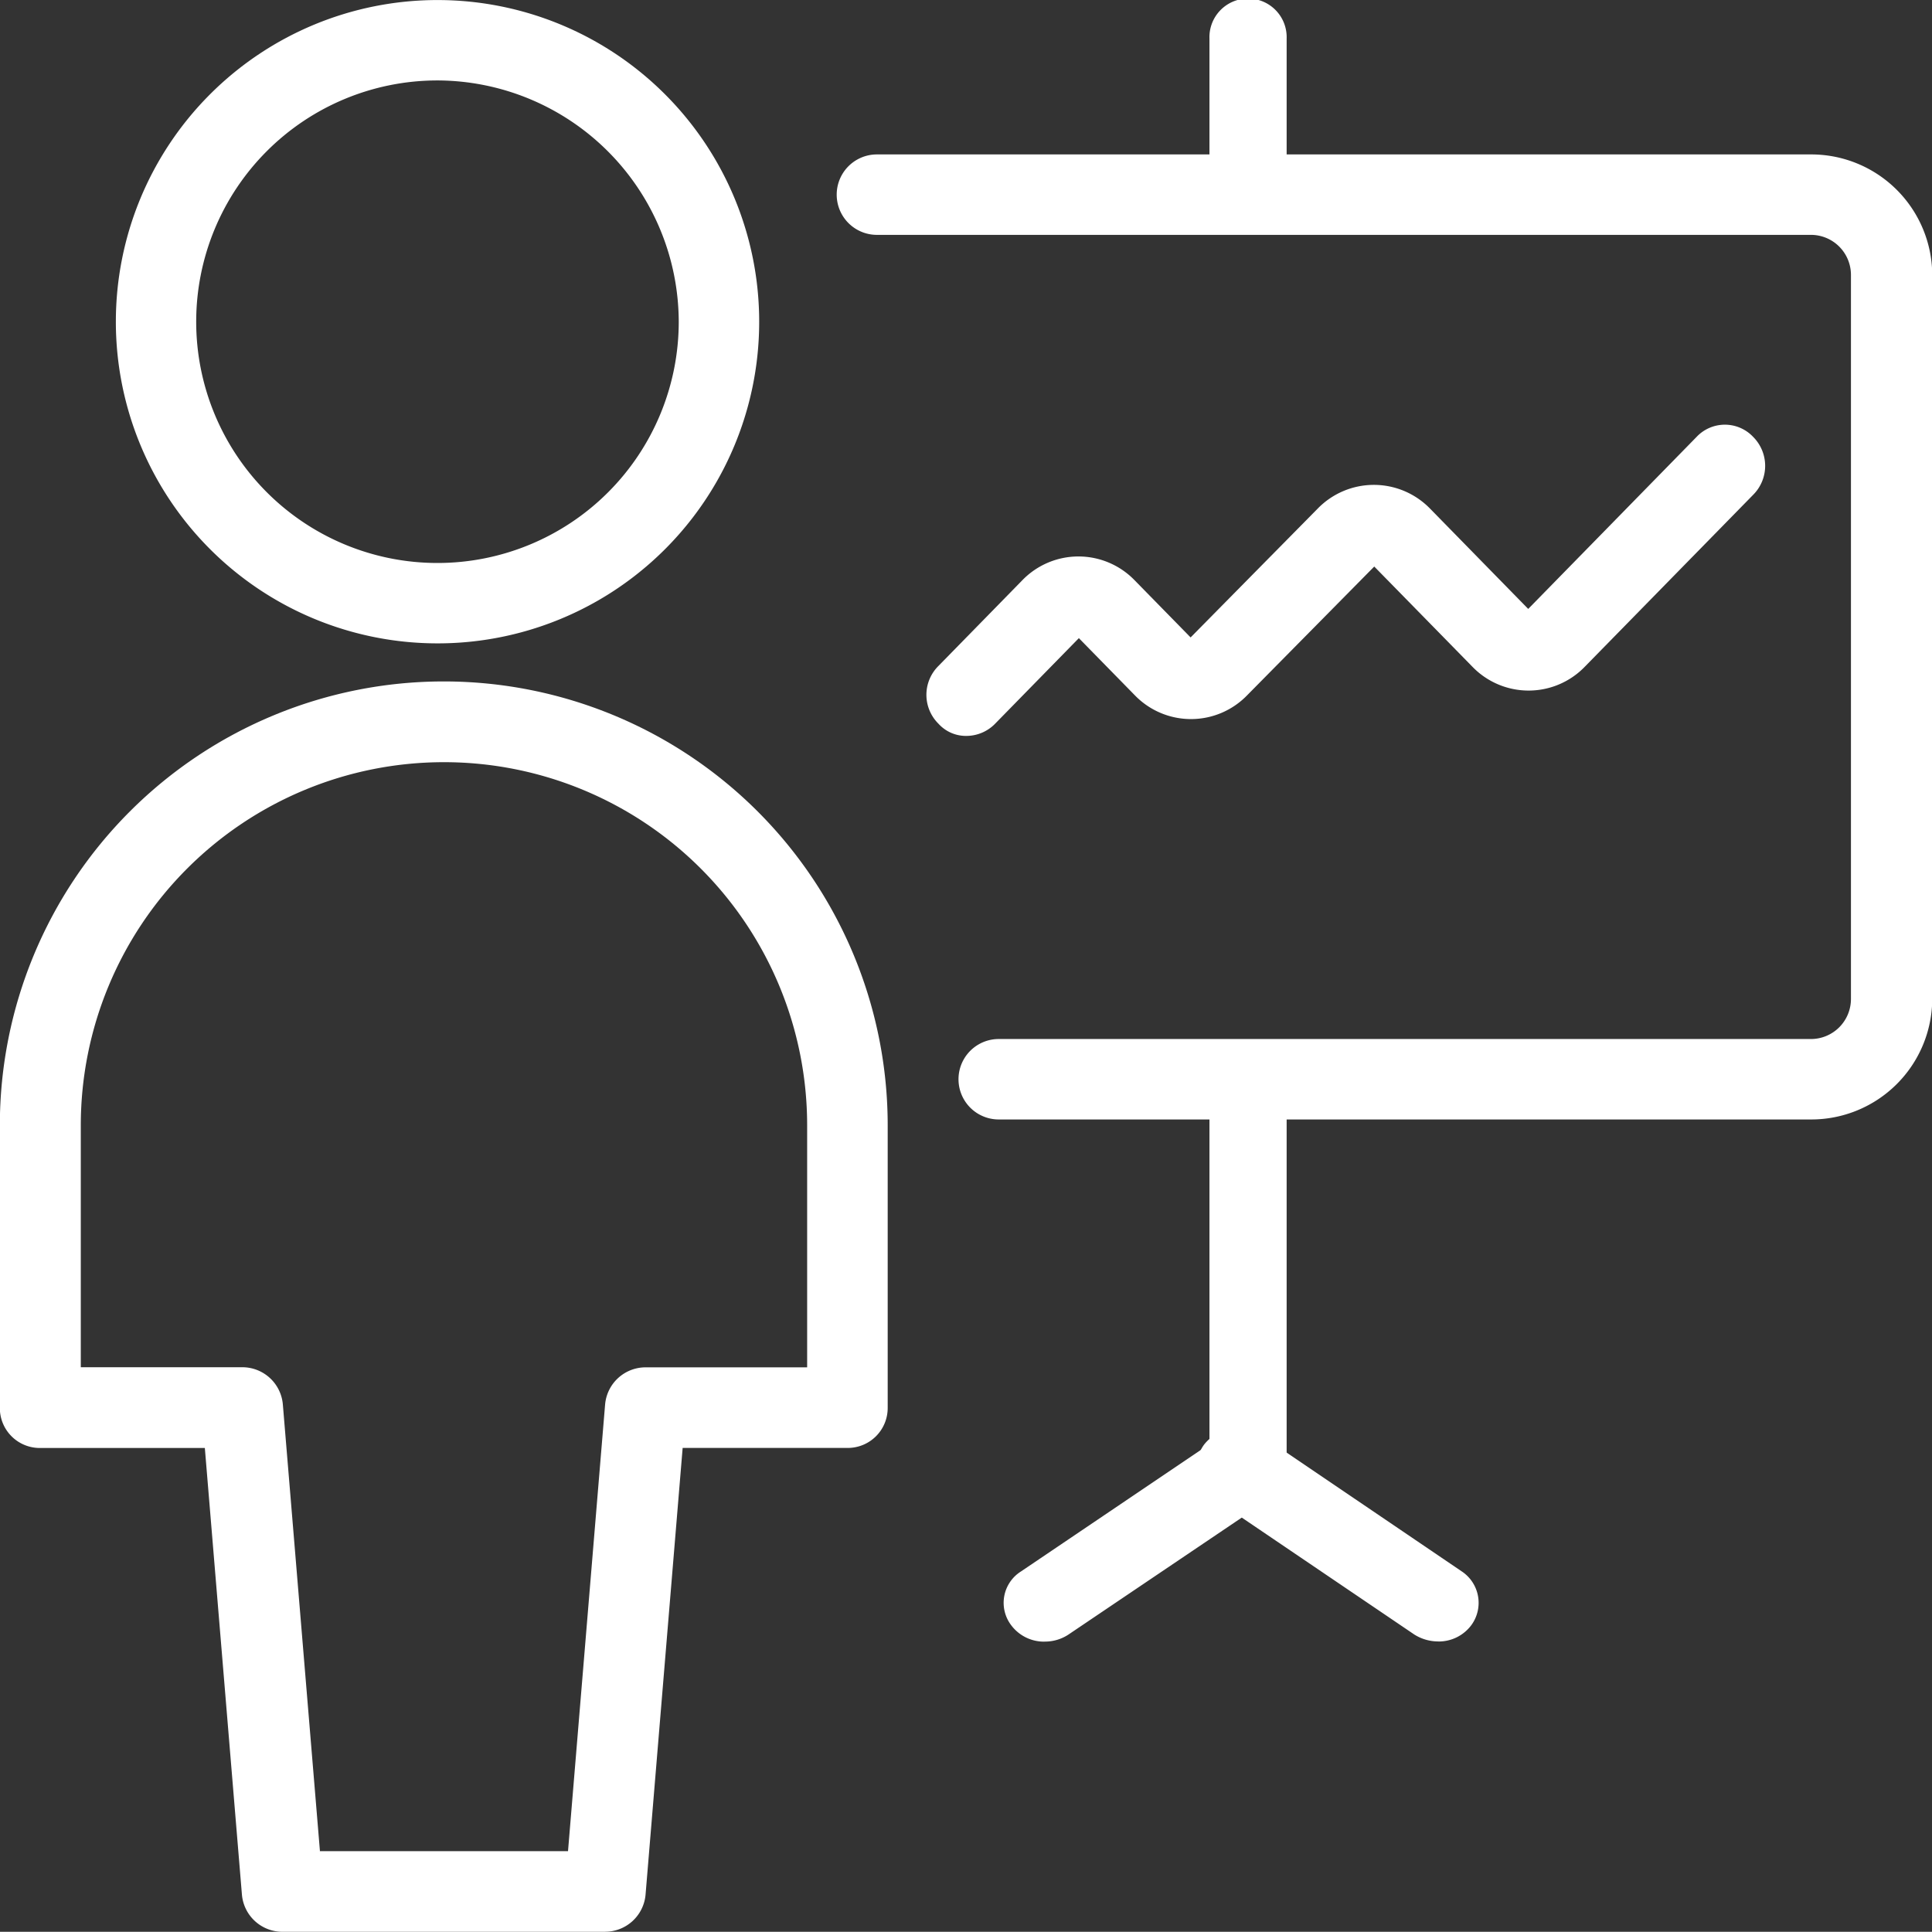
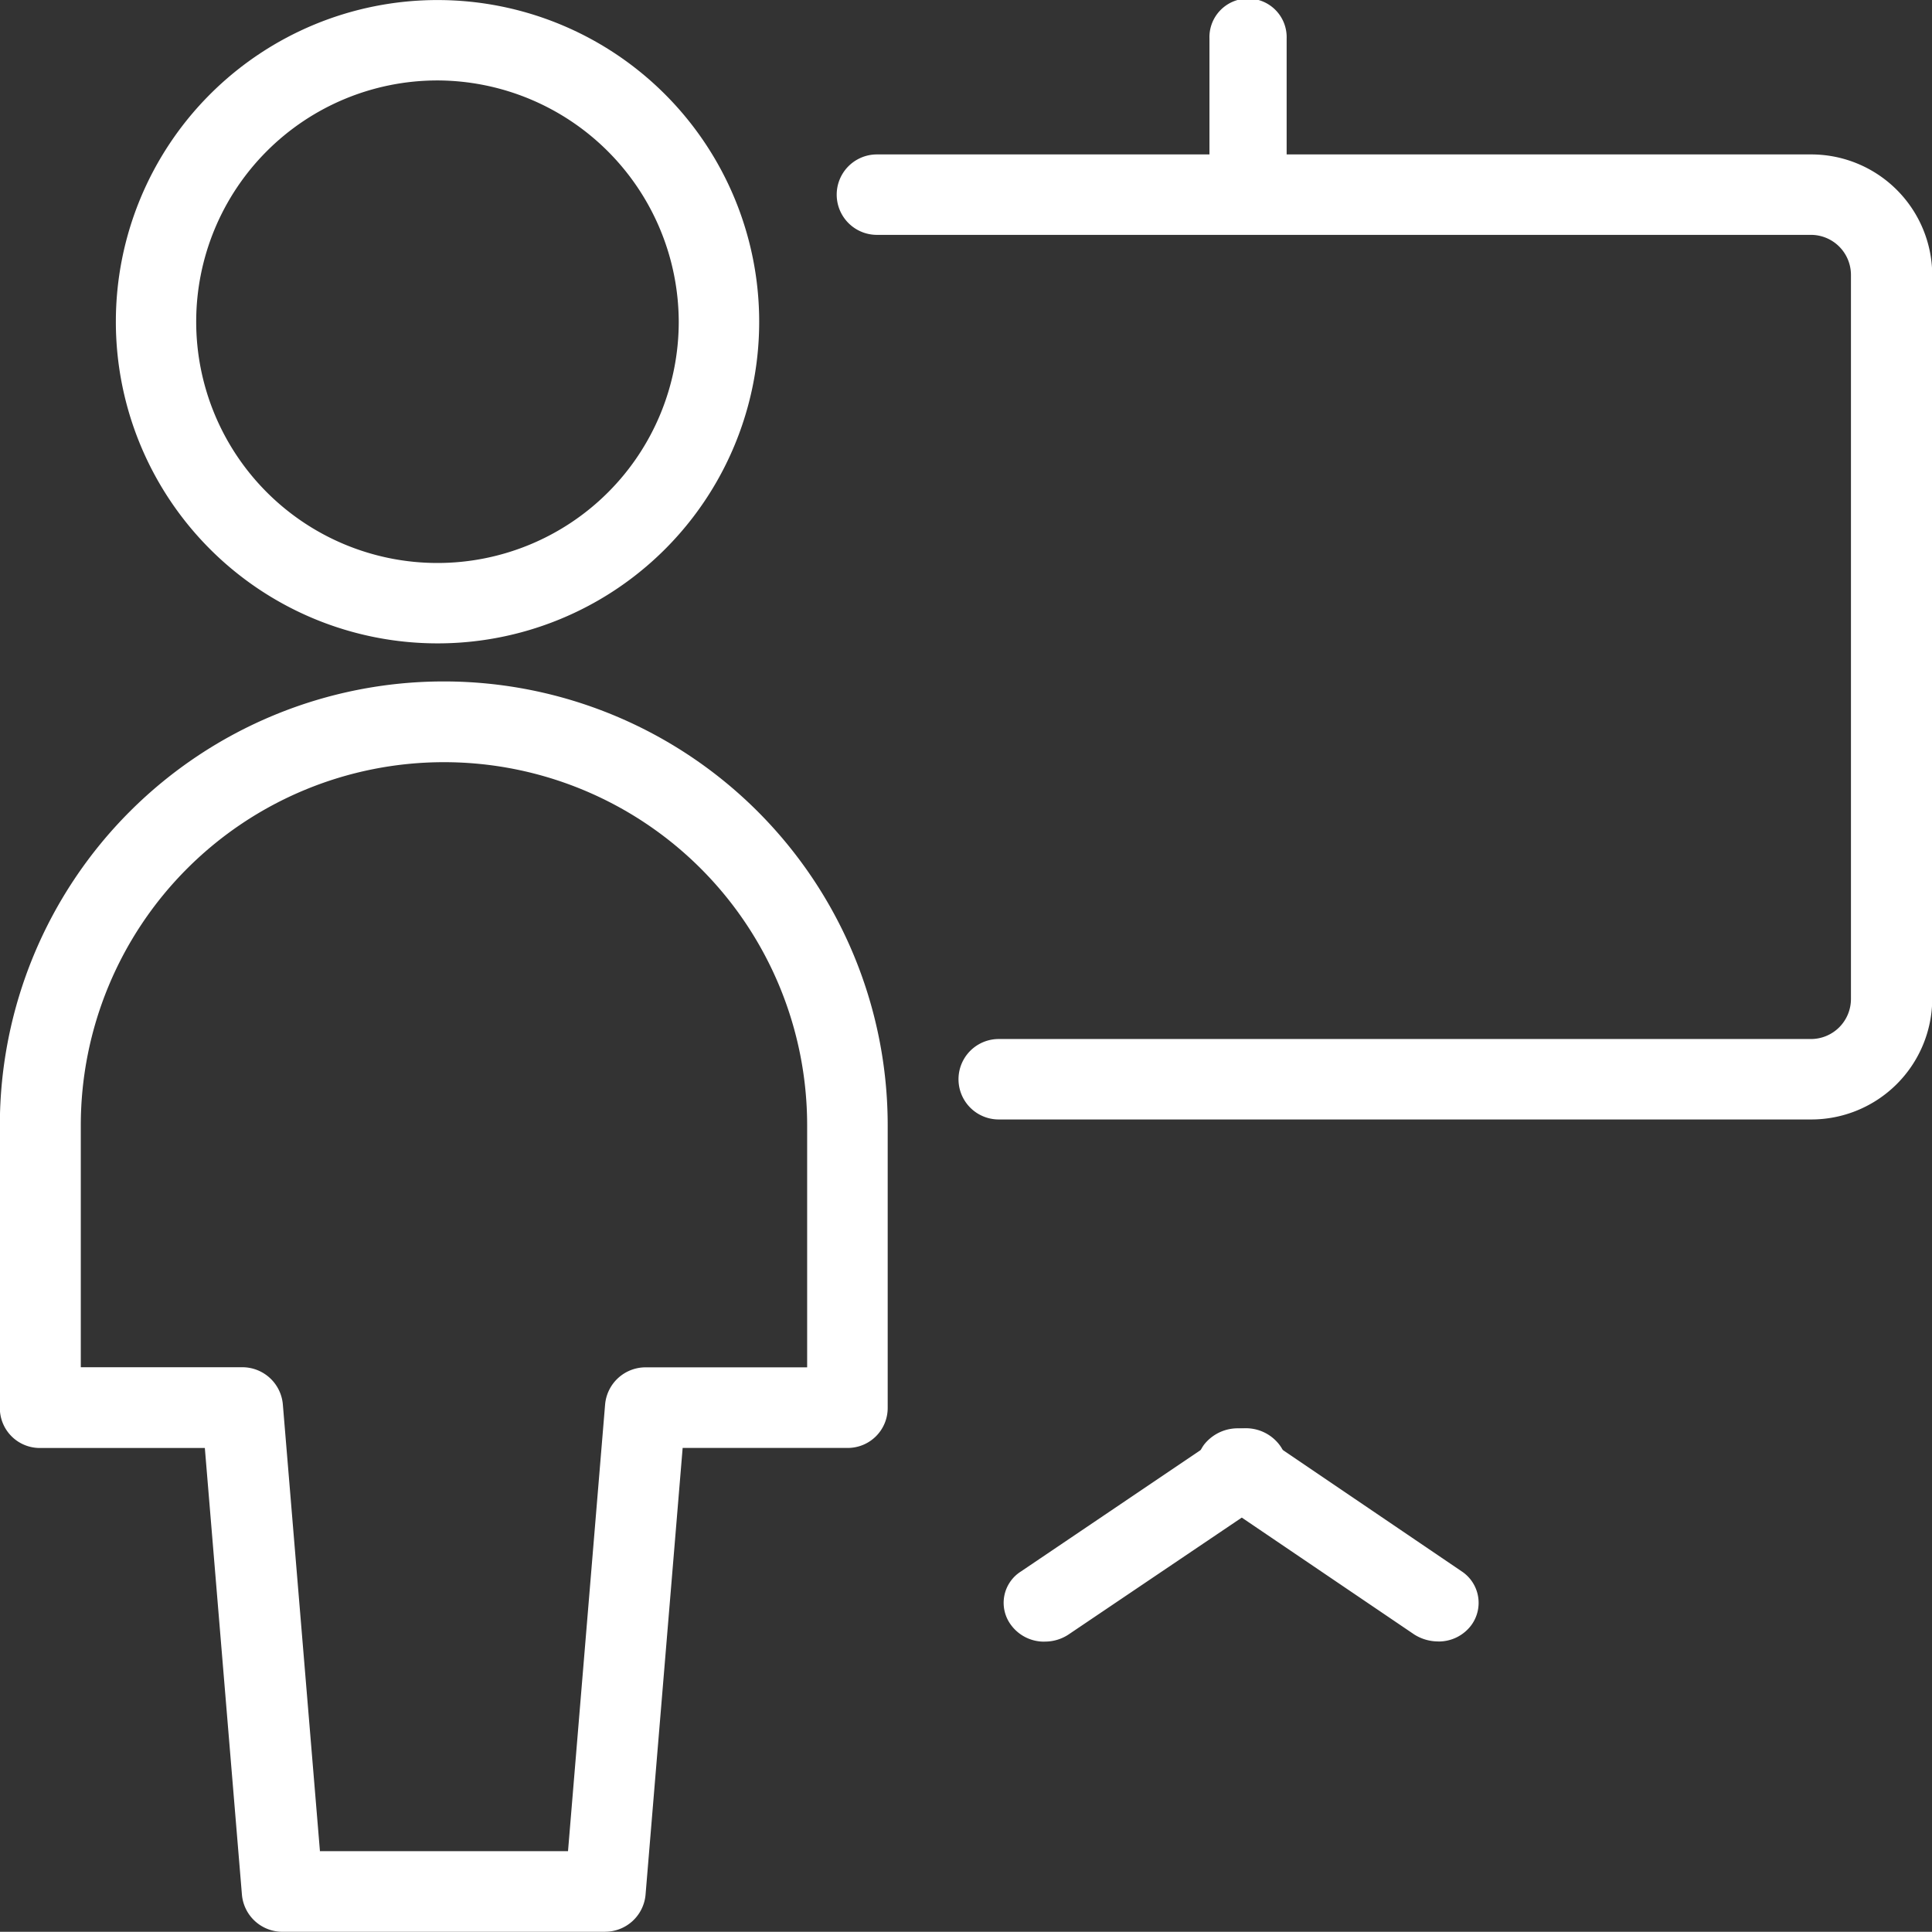
<svg xmlns="http://www.w3.org/2000/svg" id="Component_152_1" width="38.02" height="38.016" viewBox="0 0 38.02 38.016">
  <rect x="0" y="0" width="38.02" height="38.016" fill="#333333" stroke="none" />
  <defs>
    <style>
            .cls-1{fill:#fff;fill-rule:evenodd}
        </style>
  </defs>
  <path id="Path_267" d="M1265.625 577.67h-6.351a.8.8 0 0 1-.8-.73l-.73-8.791h-3.241a.786.786 0 0 1-.793-.794V561.8a8.736 8.736 0 0 1 17.472 0v5.554a.786.786 0 0 1-.794.794h-3.241l-.73 8.791a.8.8 0 0 1-.8.73zm-5.625-1.587h4.891l.73-8.791a.8.8 0 0 1 .8-.73h3.176V561.8a7.147 7.147 0 0 0-14.294 0v4.76h3.176a.8.8 0 0 1 .8.73l.73 8.791z" class="cls-1" transform="translate(-1253.713 -539.654)" />
  <path id="Path_268" d="M1261.123 559.375a6.33 6.33 0 1 1 6.331-6.33 6.327 6.327 0 0 1-6.331 6.33zm0-11.078a4.748 4.748 0 1 0 4.748 4.748 4.762 4.762 0 0 0-4.748-4.748z" class="cls-1" transform="translate(-1252.514 -546.714)" />
  <path id="Path_269" d="M1265.752 551.272a.751.751 0 0 1-.76-.76v-3.039a.76.76 0 1 1 1.519 0v3.039a.751.751 0 0 1-.76.76z" class="cls-1" transform="translate(-1241.191 -546.714)" />
  <path id="Path_270" d="M1280.679 567.145h-15.971a.791.791 0 1 1 0-1.583h15.971a.788.788 0 0 0 .8-.791v-14.243a.788.788 0 0 0-.8-.791h-18.368a.791.791 0 1 1 0-1.583h18.368a2.382 2.382 0 0 1 2.4 2.374v14.243a2.381 2.381 0 0 1-2.4 2.374z" class="cls-1" transform="translate(-1245.054 -545.115)" />
-   <path id="Path_271" d="M1263.138 556.8a.727.727 0 0 1-.549-.24.8.8 0 0 1 0-1.137l1.648-1.684a1.538 1.538 0 0 1 2.214 0l1.1 1.123 2.5-2.534a1.542 1.542 0 0 1 2.213 0l1.931 1.973 3.313-3.385a.765.765 0 0 1 1.114 0 .806.806 0 0 1 0 1.139l-3.313 3.383a1.538 1.538 0 0 1-2.213 0l-1.931-1.971-2.5 2.532a1.538 1.538 0 0 1-2.213 0l-1.1-1.123-1.648 1.684a.791.791 0 0 1-.566.24z" class="cls-1" transform="translate(-1244.121 -542.318)" />
-   <path id="Path_272" d="M1265.752 565.478a.765.765 0 0 1-.76-.785v-7.474a.76.76 0 1 1 1.519 0v7.474a.765.765 0 0 1-.76.785z" class="cls-1" transform="translate(-1241.191 -535.924)" />
  <path id="Path_273" d="M1263.879 564.233a.806.806 0 0 1-.656-.321.729.729 0 0 1 .192-1.061l3.961-2.676a.831.831 0 0 1 1.123.183.732.732 0 0 1-.192 1.064l-3.961 2.673a.838.838 0 0 1-.467.137z" class="cls-1" transform="translate(-1243.322 -531.927)" />
  <path id="Path_274" d="M1269.621 564.229a.88.88 0 0 1-.467-.137l-3.944-2.673a.745.745 0 0 1-.192-1.063.843.843 0 0 1 1.123-.184l3.944 2.676a.743.743 0 0 1 .192 1.061.8.8 0 0 1-.656.321z" class="cls-1" transform="translate(-1241.323 -531.927)" />
</svg>